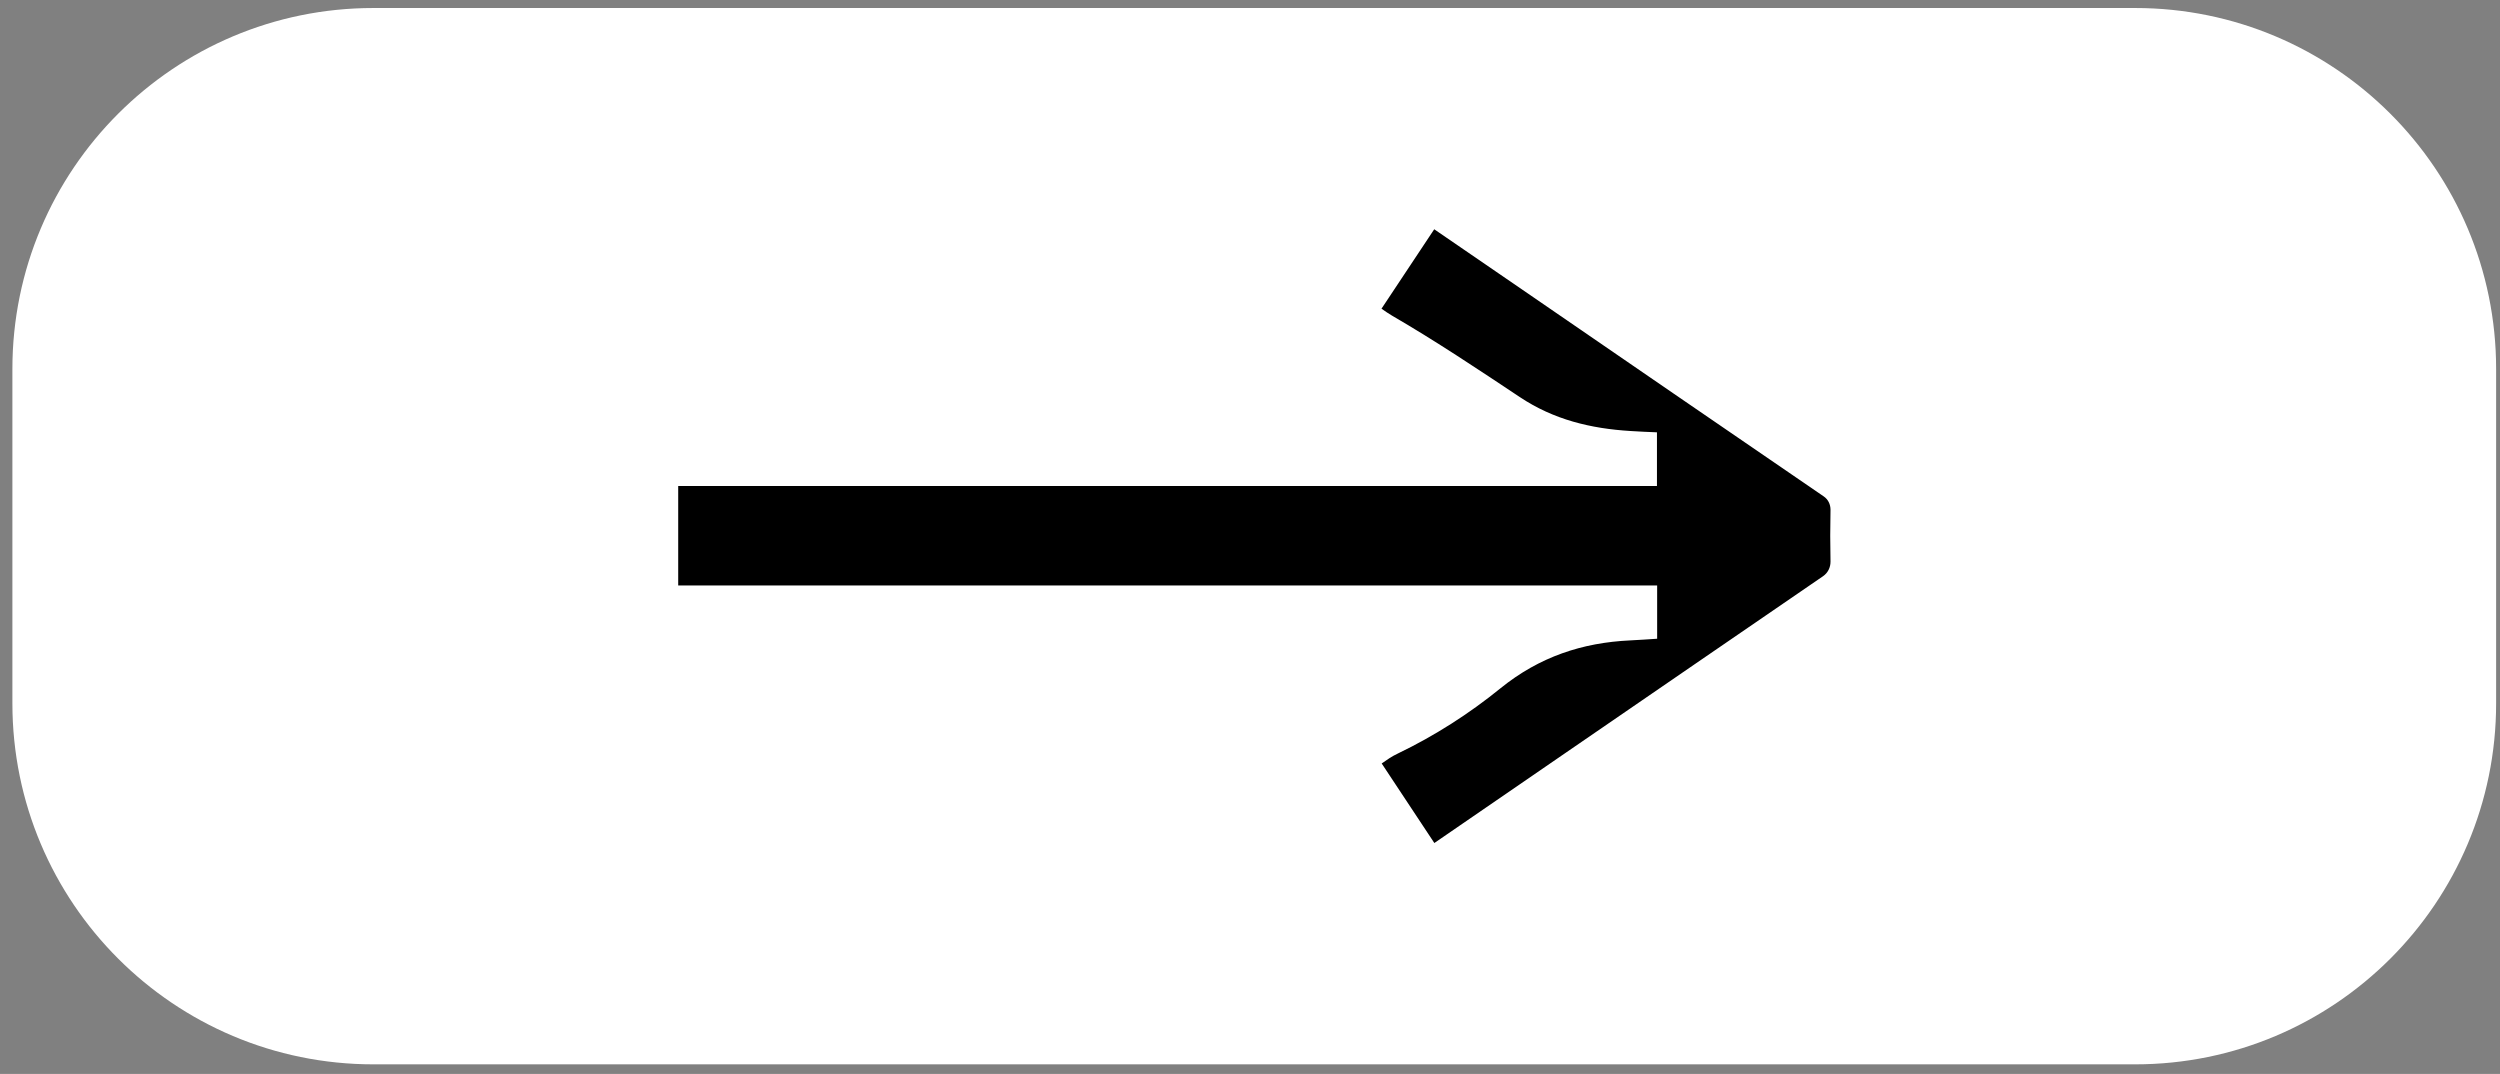
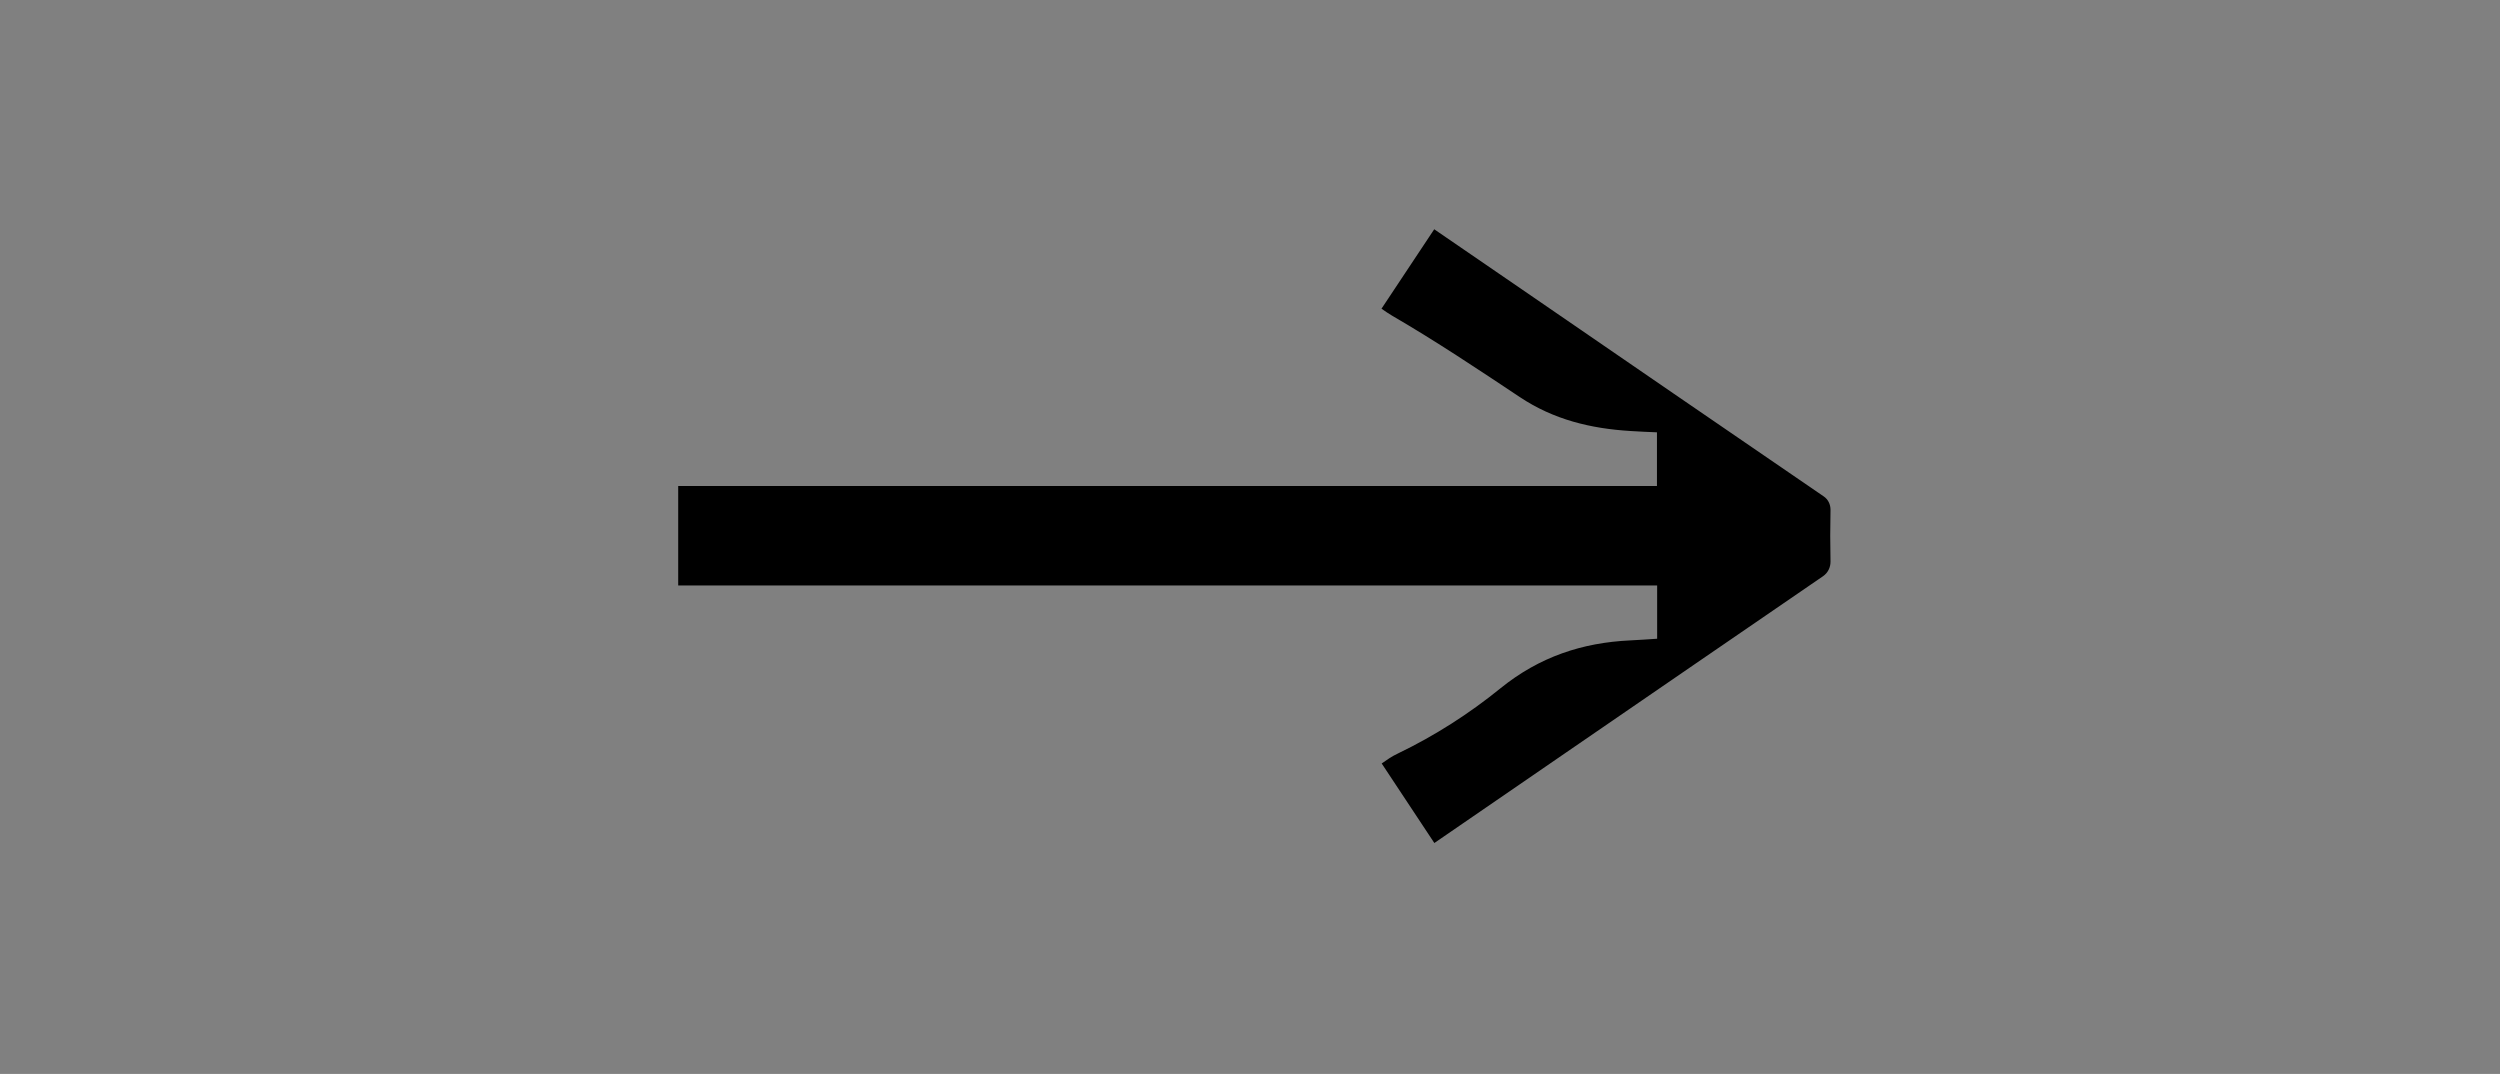
<svg xmlns="http://www.w3.org/2000/svg" width="142" height="61" viewBox="0 0 142 61" fill="none">
  <rect x="0" y="0" width="142" height="61" fill="#808080" stroke="none" />
-   <path d="M121.274 0.455H21.21C9.885 0.455 0.704 9.636 0.704 20.961V39.949C0.704 51.274 9.885 60.455 21.21 60.455H121.274C132.599 60.455 141.78 51.274 141.78 39.949V20.961C141.78 9.636 132.599 0.455 121.274 0.455Z" fill="white" />
  <path d="M81.464 47.888C83.994 46.148 86.472 44.45 88.939 42.753C93.809 39.411 98.67 36.069 103.551 32.727C103.825 32.537 103.973 32.231 103.973 31.904C103.952 30.924 103.952 29.933 103.973 28.952C103.973 28.647 103.836 28.362 103.583 28.193C97.868 24.282 92.165 20.37 86.461 16.448C84.816 15.32 83.161 14.182 81.464 13.022L78.469 17.534C78.701 17.692 78.859 17.808 79.06 17.924C81.548 19.369 83.931 20.961 86.324 22.553C88.253 23.839 90.362 24.345 92.618 24.482C93.103 24.514 93.599 24.535 94.115 24.556V27.603H38.522V33.254H94.126V36.28C93.609 36.311 93.103 36.353 92.586 36.375C89.887 36.501 87.441 37.302 85.227 39.095C83.435 40.55 81.485 41.794 79.408 42.795C79.028 42.974 78.817 43.133 78.48 43.365L81.474 47.888H81.464Z" fill="black" />
</svg>